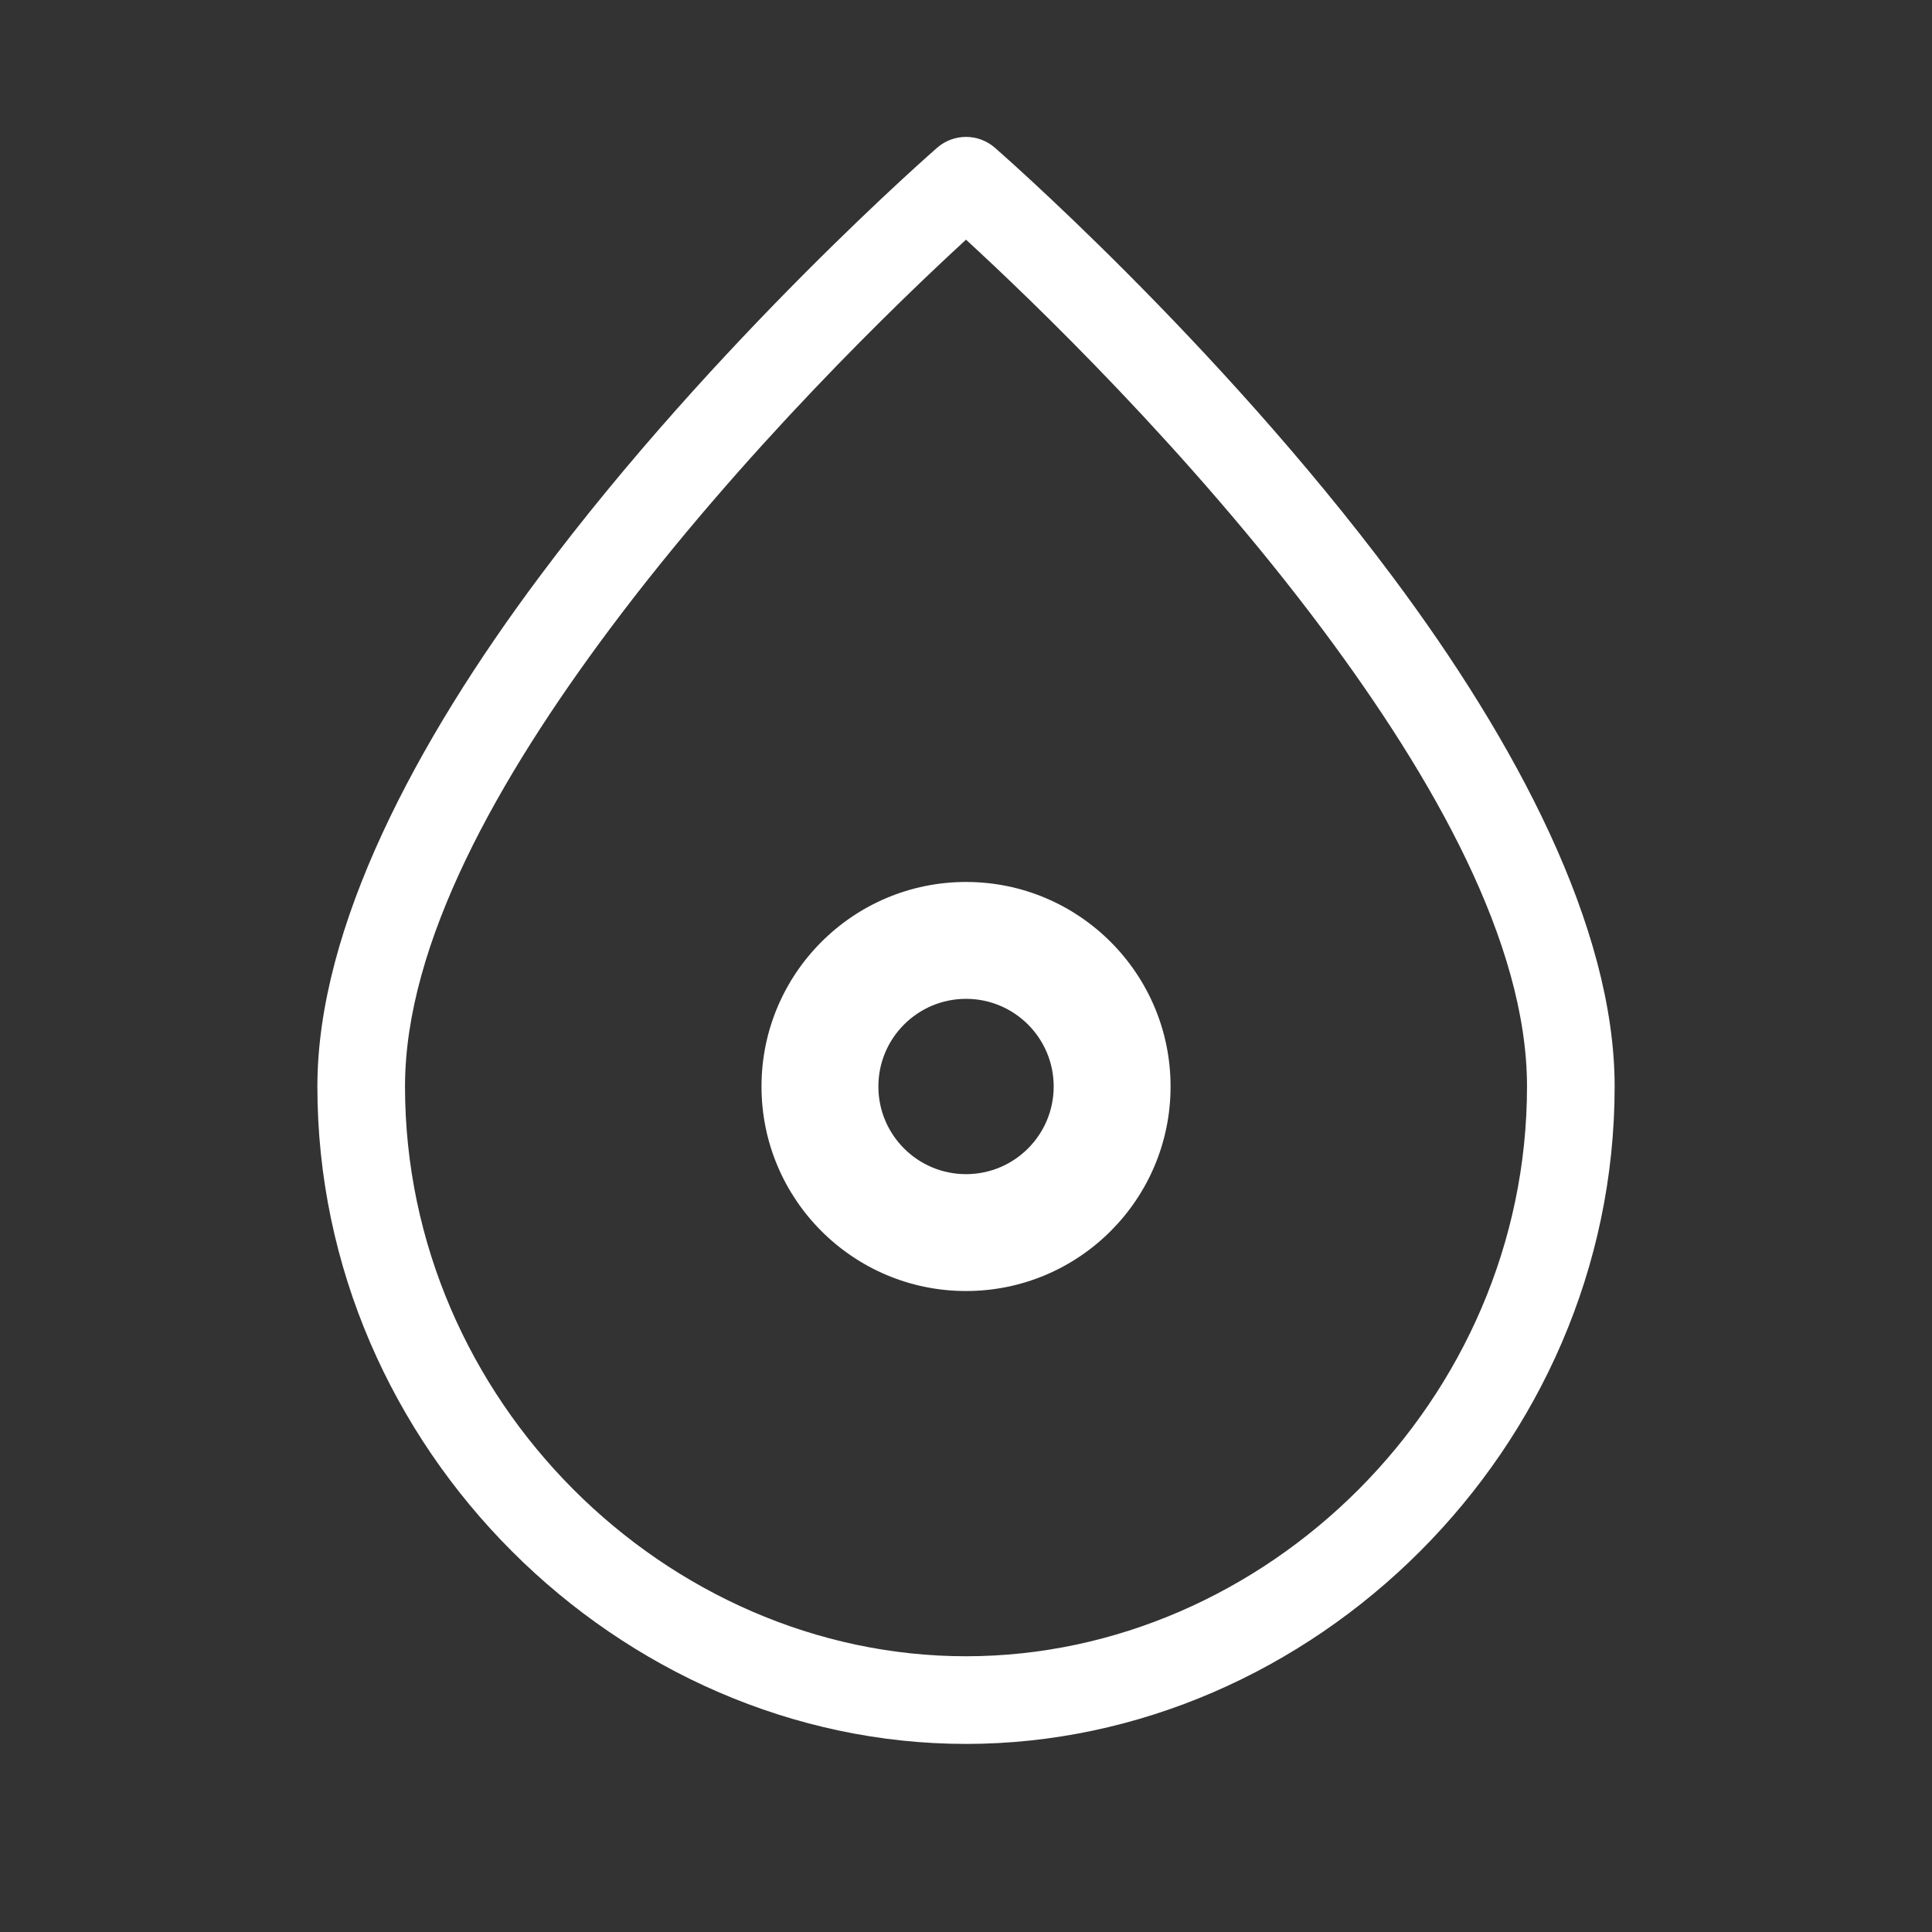
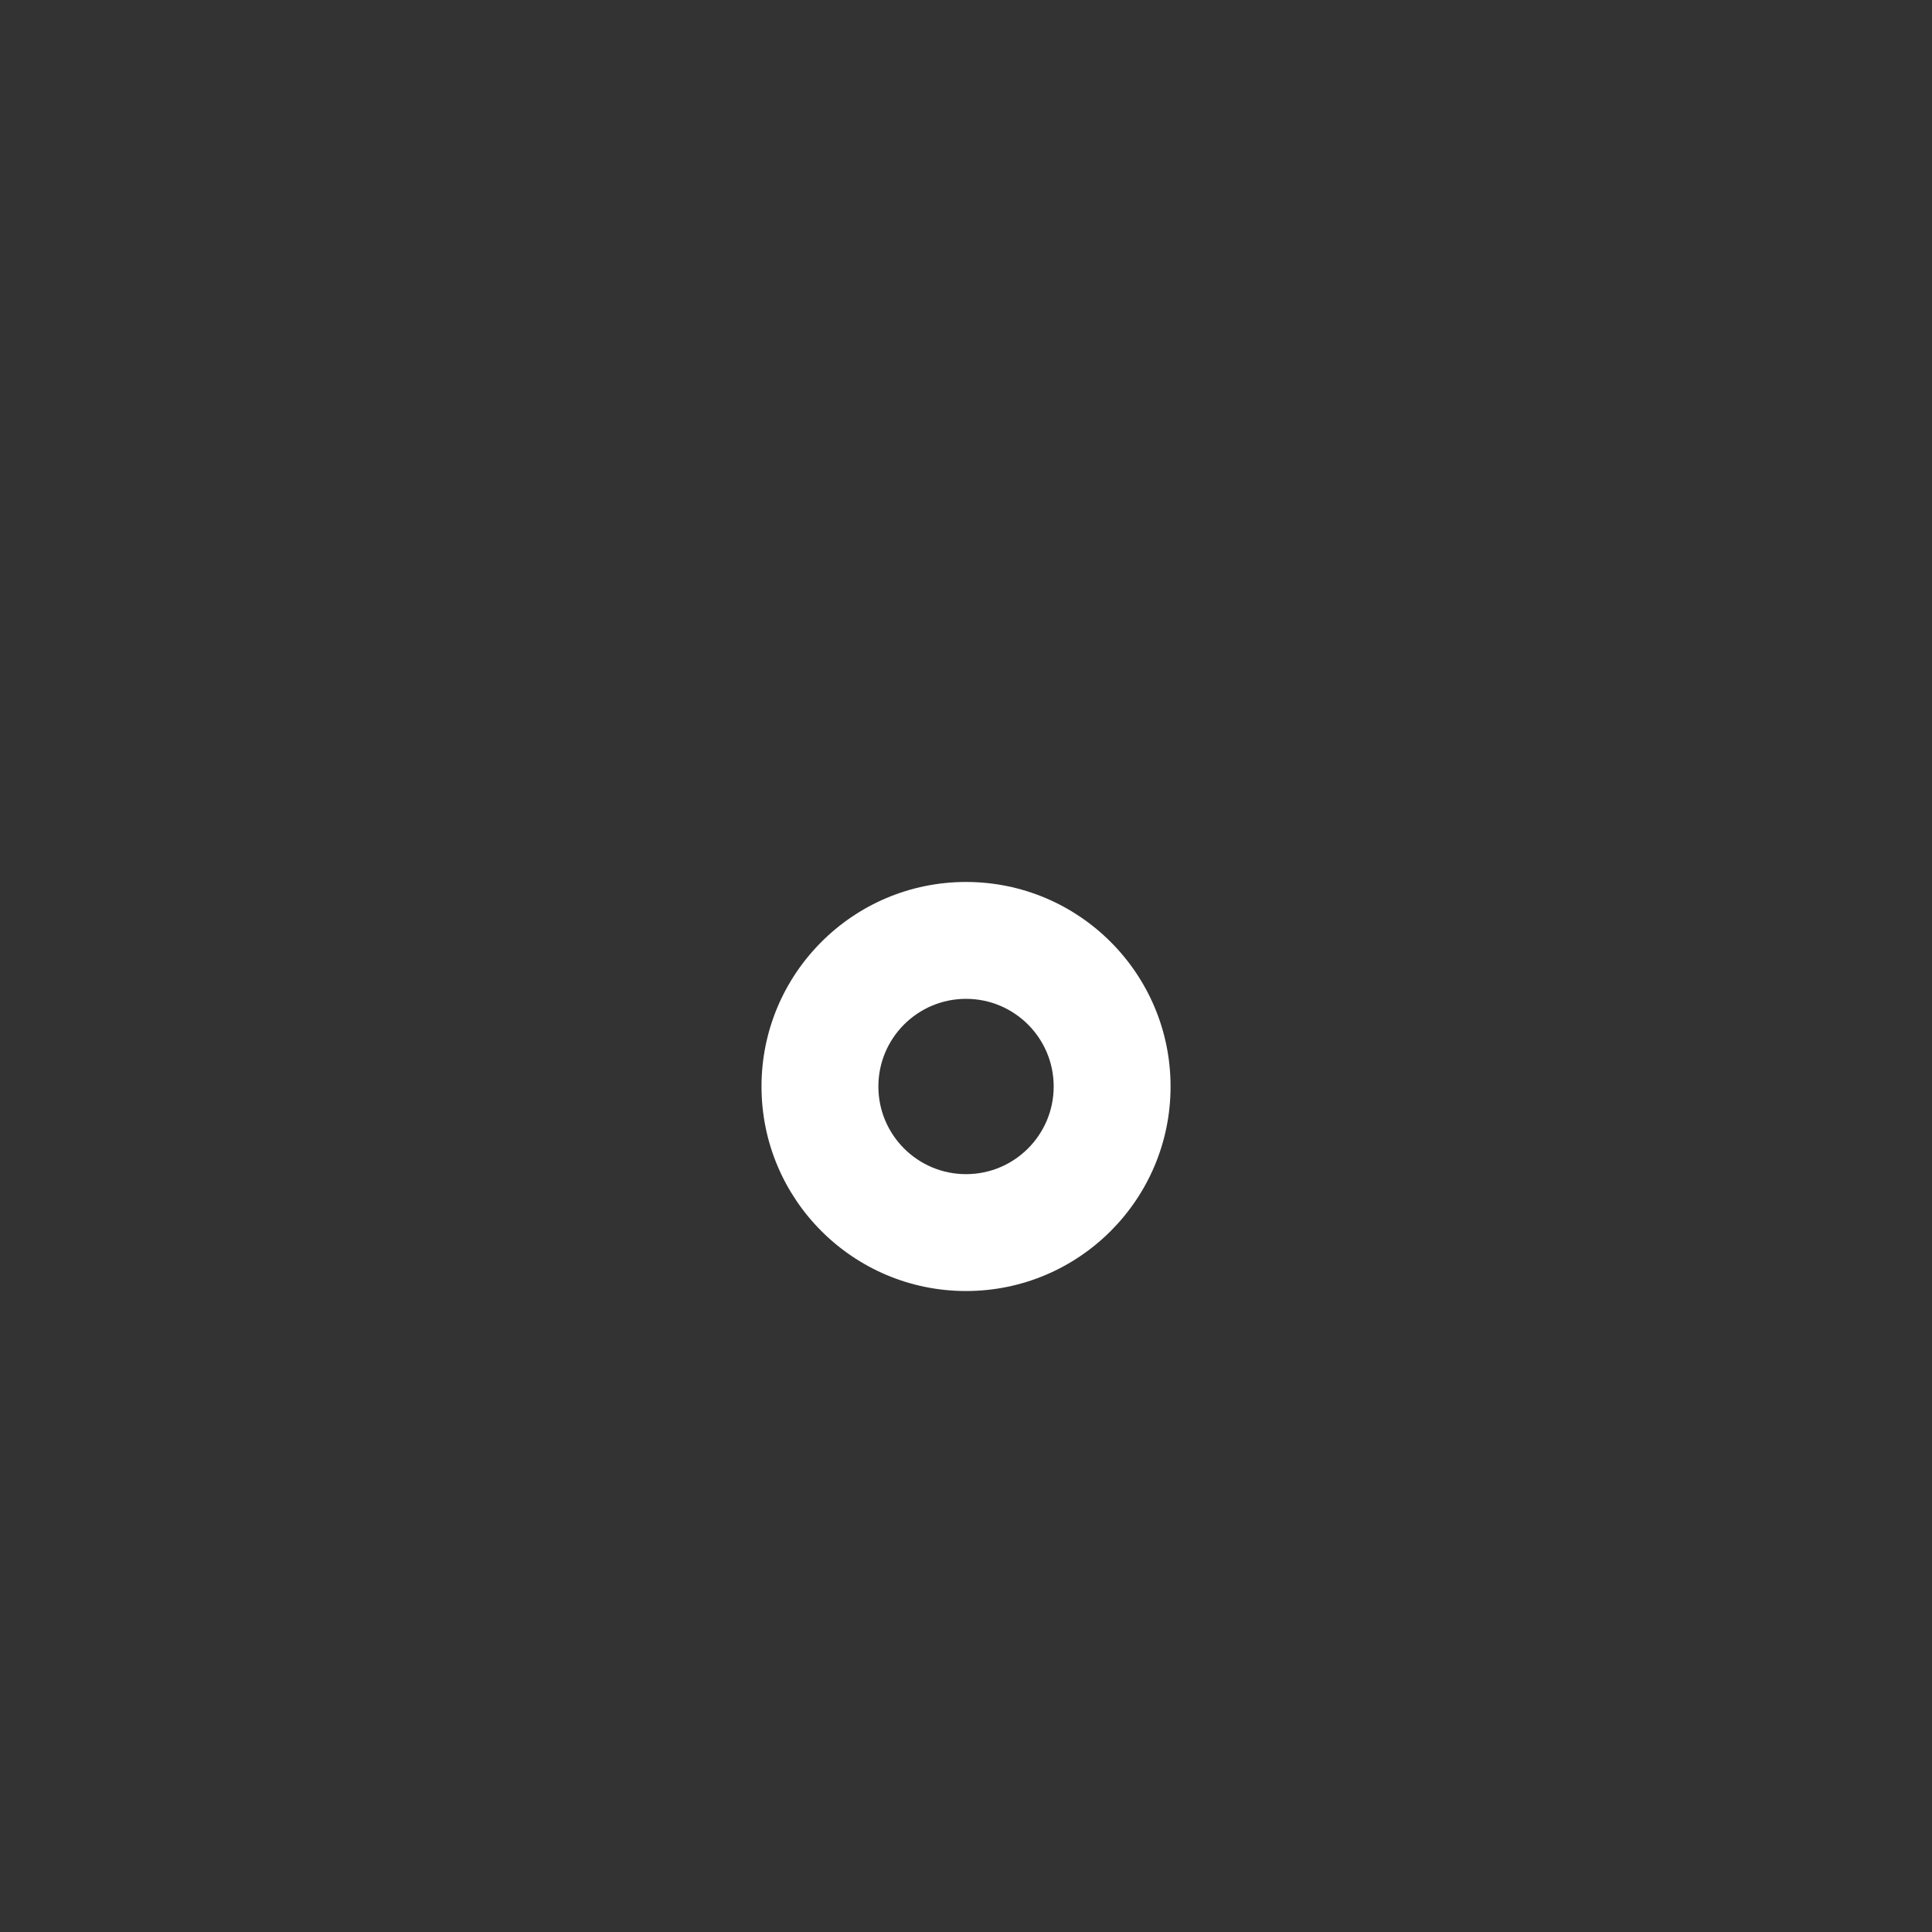
<svg xmlns="http://www.w3.org/2000/svg" width="100%" height="100%" viewBox="0 0 591 591" version="1.1" xml:space="preserve" style="fill-rule:evenodd;clip-rule:evenodd;stroke-linejoin:round;stroke-miterlimit:2;">
  <rect x="0" y="0" width="591" height="591" fill="#333333" stroke="none" />
  <g transform="matrix(17.876,0,0,17.876,-33.408,37.406)">
    <path d="M18.4,13C20.332,13 21.9,14.568 21.9,16.5C21.9,18.432 20.332,20 18.4,20C16.468,20 14.9,18.432 14.9,16.5C14.9,14.568 16.468,13 18.4,13ZM18.4,15C17.572,15 16.9,15.672 16.9,16.5C16.9,17.328 17.572,18 18.4,18C19.228,18 19.9,17.328 19.9,16.5C19.9,15.672 19.228,15 18.4,15Z" style="fill:white;" />
  </g>
  <g transform="matrix(20.557,0,0,17.876,-33.408,37.406)">
-     <path d="M16.428,0.434C16.428,0.434 19.721,3.727 22.355,7.788C24.173,10.59 25.652,13.765 25.652,16.5C25.652,22.716 21.144,27.75 16,27.75C10.856,27.75 6.348,22.716 6.348,16.5C6.348,13.765 7.827,10.59 9.645,7.788C12.279,3.727 15.572,0.434 15.572,0.434C15.817,0.189 16.183,0.189 16.428,0.434ZM16,2.009C15.047,3.015 12.676,5.625 10.691,8.684C9.053,11.21 7.652,14.035 7.652,16.5C7.652,21.882 11.546,26.25 16,26.25C20.454,26.25 24.348,21.882 24.348,16.5C24.348,14.035 22.947,11.21 21.309,8.684C19.324,5.625 16.953,3.015 16,2.009Z" style="fill:white;" />
-   </g>
+     </g>
</svg>